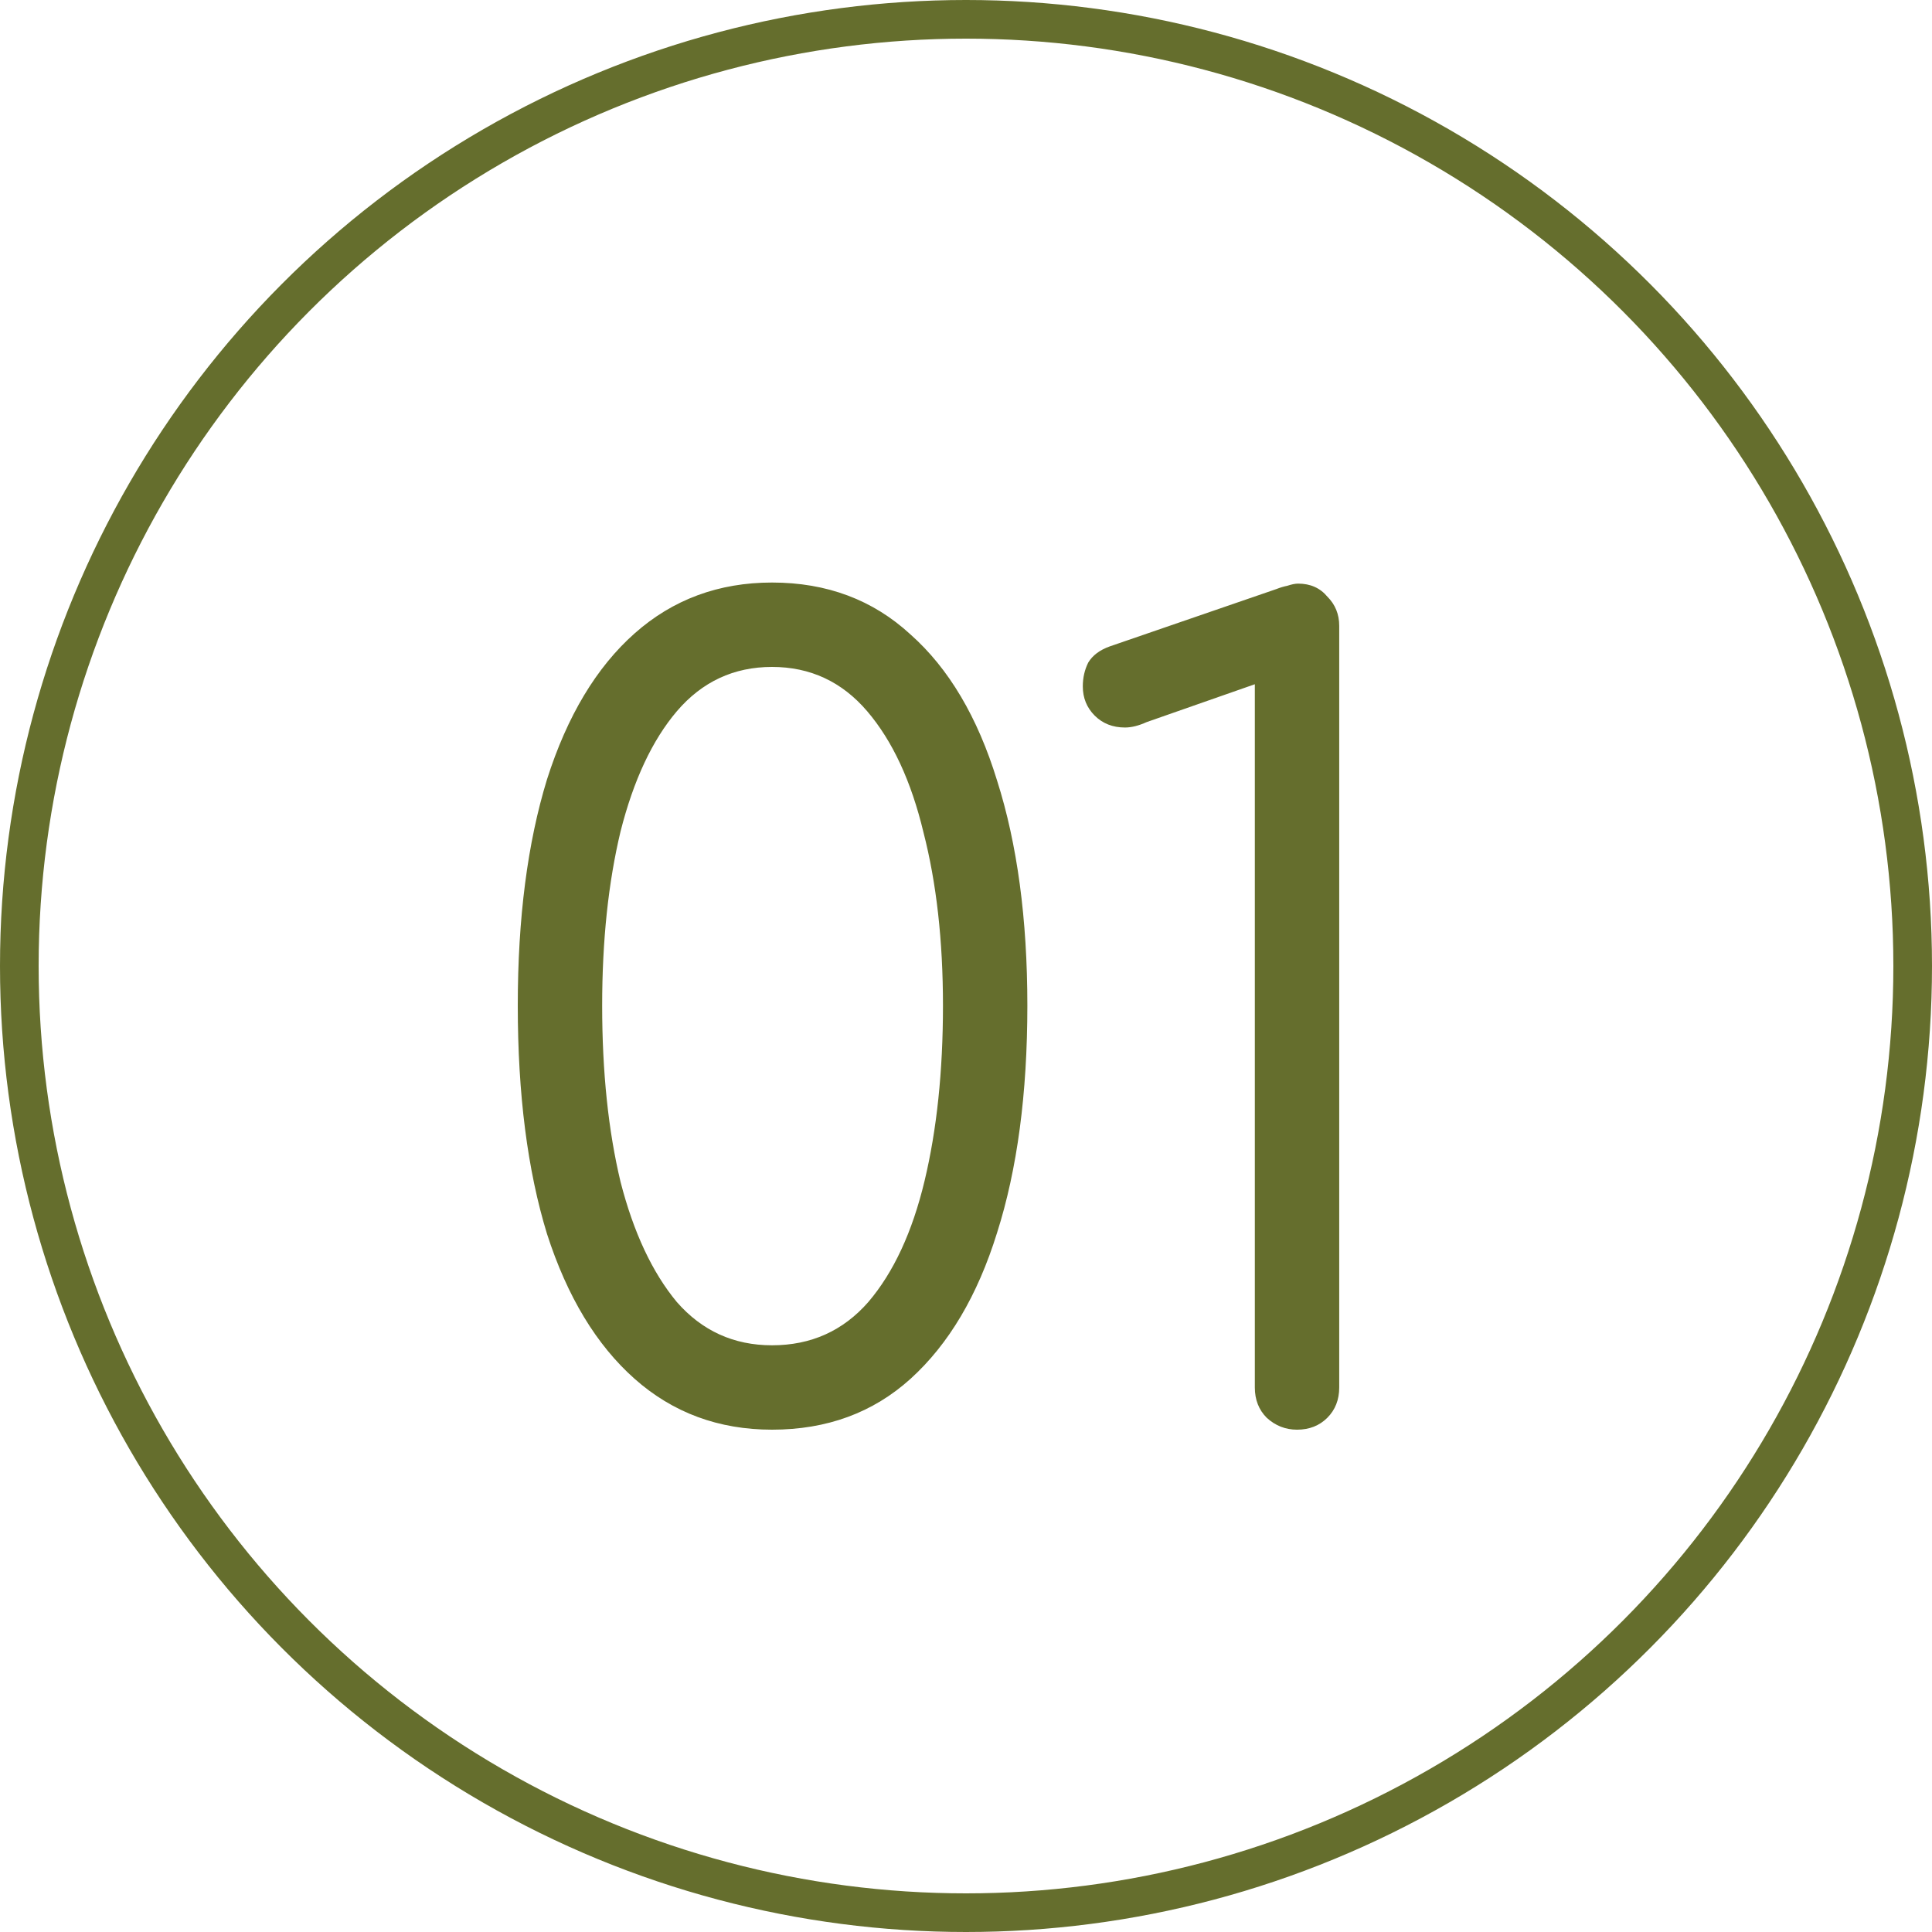
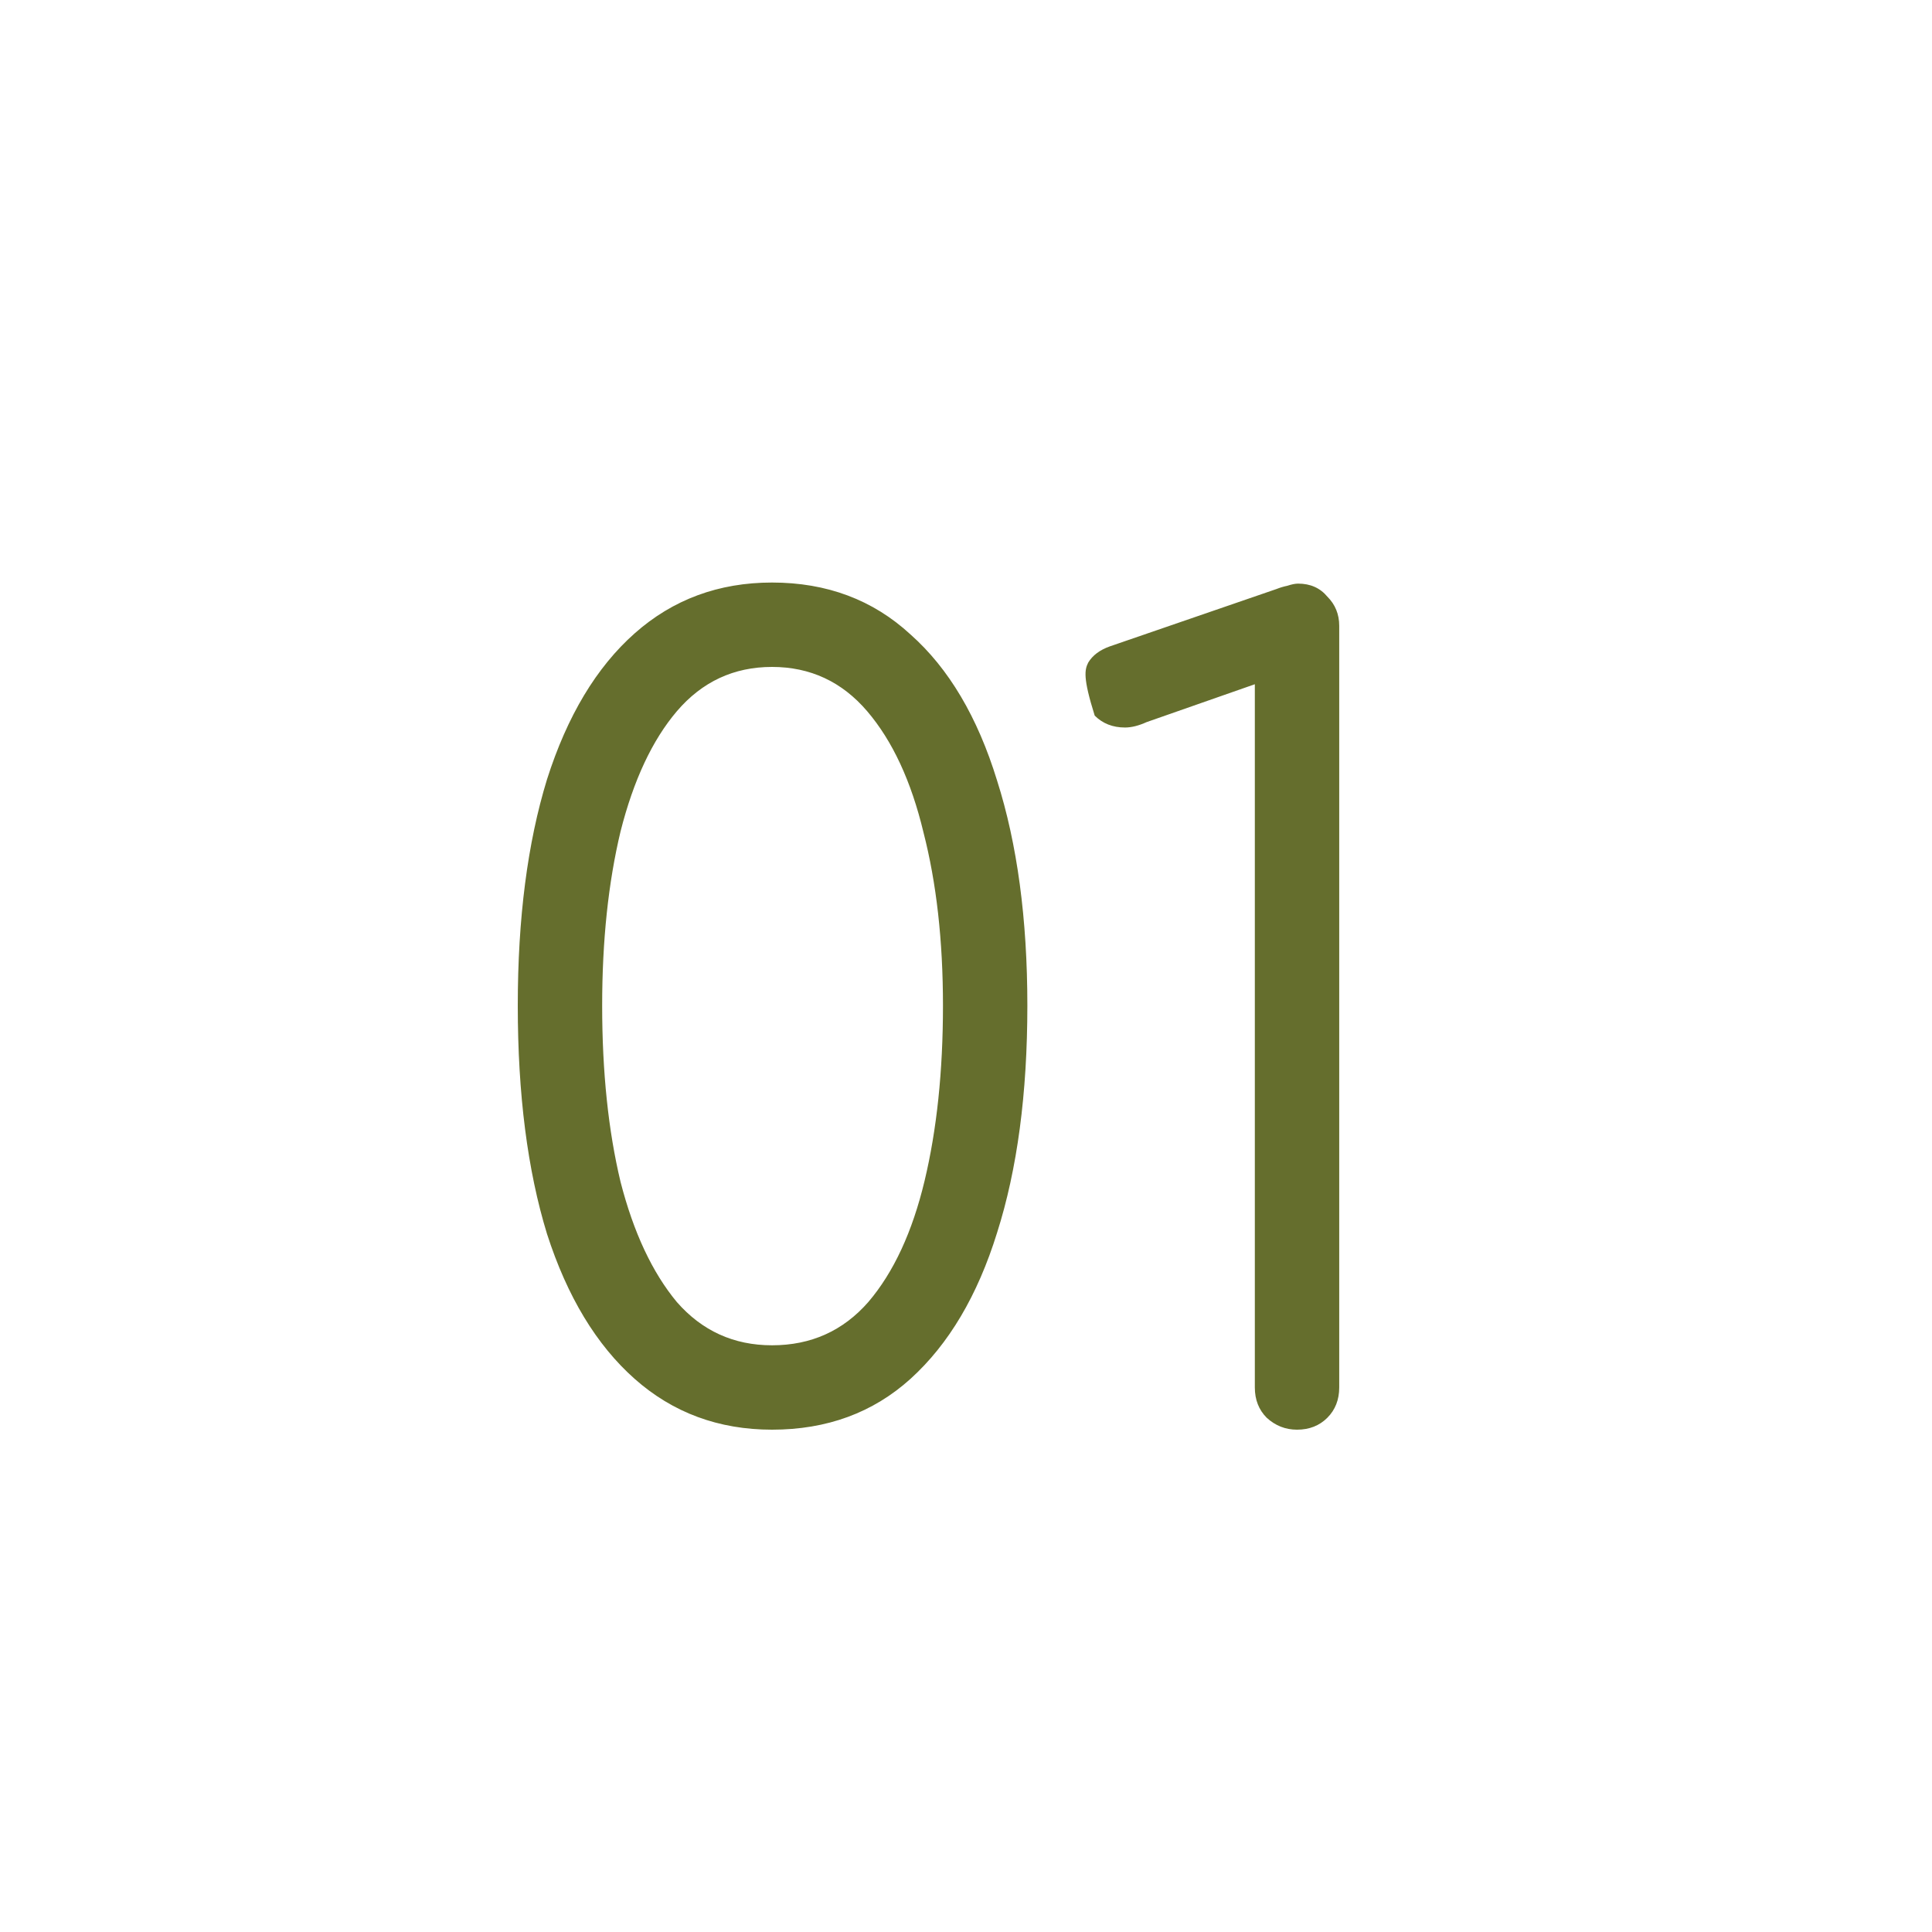
<svg xmlns="http://www.w3.org/2000/svg" width="50" height="50" viewBox="0 0 50 50" fill="none">
-   <path d="M19.98 37C18.599 37 17.413 36.561 16.424 35.684C15.435 34.807 14.679 33.556 14.156 31.932C13.652 30.289 13.4 28.32 13.4 26.024C13.4 23.765 13.652 21.815 14.156 20.172C14.679 18.529 15.435 17.269 16.424 16.392C17.413 15.515 18.599 15.076 19.98 15.076C21.399 15.076 22.593 15.524 23.564 16.42C24.553 17.297 25.3 18.557 25.804 20.2C26.327 21.843 26.588 23.784 26.588 26.024C26.588 28.301 26.327 30.261 25.804 31.904C25.3 33.528 24.553 34.788 23.564 35.684C22.593 36.561 21.399 37 19.98 37ZM19.98 34.816C20.988 34.816 21.819 34.443 22.472 33.696C23.125 32.931 23.611 31.885 23.928 30.56C24.245 29.235 24.404 27.723 24.404 26.024C24.404 24.344 24.236 22.851 23.9 21.544C23.583 20.219 23.097 19.173 22.444 18.408C21.791 17.643 20.969 17.26 19.98 17.26C18.991 17.26 18.169 17.643 17.516 18.408C16.881 19.155 16.396 20.191 16.06 21.516C15.743 22.841 15.584 24.344 15.584 26.024C15.584 27.741 15.743 29.263 16.06 30.588C16.396 31.895 16.881 32.931 17.516 33.696C18.169 34.443 18.991 34.816 19.98 34.816ZM33.567 37C33.268 37 33.007 36.897 32.783 36.692C32.578 36.487 32.475 36.225 32.475 35.908V17.708L29.675 18.688C29.47 18.781 29.283 18.828 29.115 18.828C28.798 18.828 28.536 18.725 28.331 18.52C28.126 18.315 28.023 18.063 28.023 17.764C28.023 17.54 28.07 17.335 28.163 17.148C28.275 16.961 28.462 16.821 28.723 16.728L33.035 15.244C33.128 15.207 33.222 15.179 33.315 15.16C33.427 15.123 33.52 15.104 33.595 15.104C33.912 15.104 34.164 15.216 34.351 15.44C34.556 15.645 34.659 15.897 34.659 16.196V35.908C34.659 36.225 34.556 36.487 34.351 36.692C34.146 36.897 33.884 37 33.567 37Z" fill="#656E2D" />
-   <circle cx="25" cy="25" r="24.5" stroke="#656E2D" />
+   <path d="M19.98 37C18.599 37 17.413 36.561 16.424 35.684C15.435 34.807 14.679 33.556 14.156 31.932C13.652 30.289 13.4 28.32 13.4 26.024C13.4 23.765 13.652 21.815 14.156 20.172C14.679 18.529 15.435 17.269 16.424 16.392C17.413 15.515 18.599 15.076 19.98 15.076C21.399 15.076 22.593 15.524 23.564 16.42C24.553 17.297 25.3 18.557 25.804 20.2C26.327 21.843 26.588 23.784 26.588 26.024C26.588 28.301 26.327 30.261 25.804 31.904C25.3 33.528 24.553 34.788 23.564 35.684C22.593 36.561 21.399 37 19.98 37ZM19.98 34.816C20.988 34.816 21.819 34.443 22.472 33.696C23.125 32.931 23.611 31.885 23.928 30.56C24.245 29.235 24.404 27.723 24.404 26.024C24.404 24.344 24.236 22.851 23.9 21.544C23.583 20.219 23.097 19.173 22.444 18.408C21.791 17.643 20.969 17.26 19.98 17.26C18.991 17.26 18.169 17.643 17.516 18.408C16.881 19.155 16.396 20.191 16.06 21.516C15.743 22.841 15.584 24.344 15.584 26.024C15.584 27.741 15.743 29.263 16.06 30.588C16.396 31.895 16.881 32.931 17.516 33.696C18.169 34.443 18.991 34.816 19.98 34.816ZM33.567 37C33.268 37 33.007 36.897 32.783 36.692C32.578 36.487 32.475 36.225 32.475 35.908V17.708L29.675 18.688C29.47 18.781 29.283 18.828 29.115 18.828C28.798 18.828 28.536 18.725 28.331 18.52C28.023 17.54 28.07 17.335 28.163 17.148C28.275 16.961 28.462 16.821 28.723 16.728L33.035 15.244C33.128 15.207 33.222 15.179 33.315 15.16C33.427 15.123 33.52 15.104 33.595 15.104C33.912 15.104 34.164 15.216 34.351 15.44C34.556 15.645 34.659 15.897 34.659 16.196V35.908C34.659 36.225 34.556 36.487 34.351 36.692C34.146 36.897 33.884 37 33.567 37Z" fill="#656E2D" />
</svg>